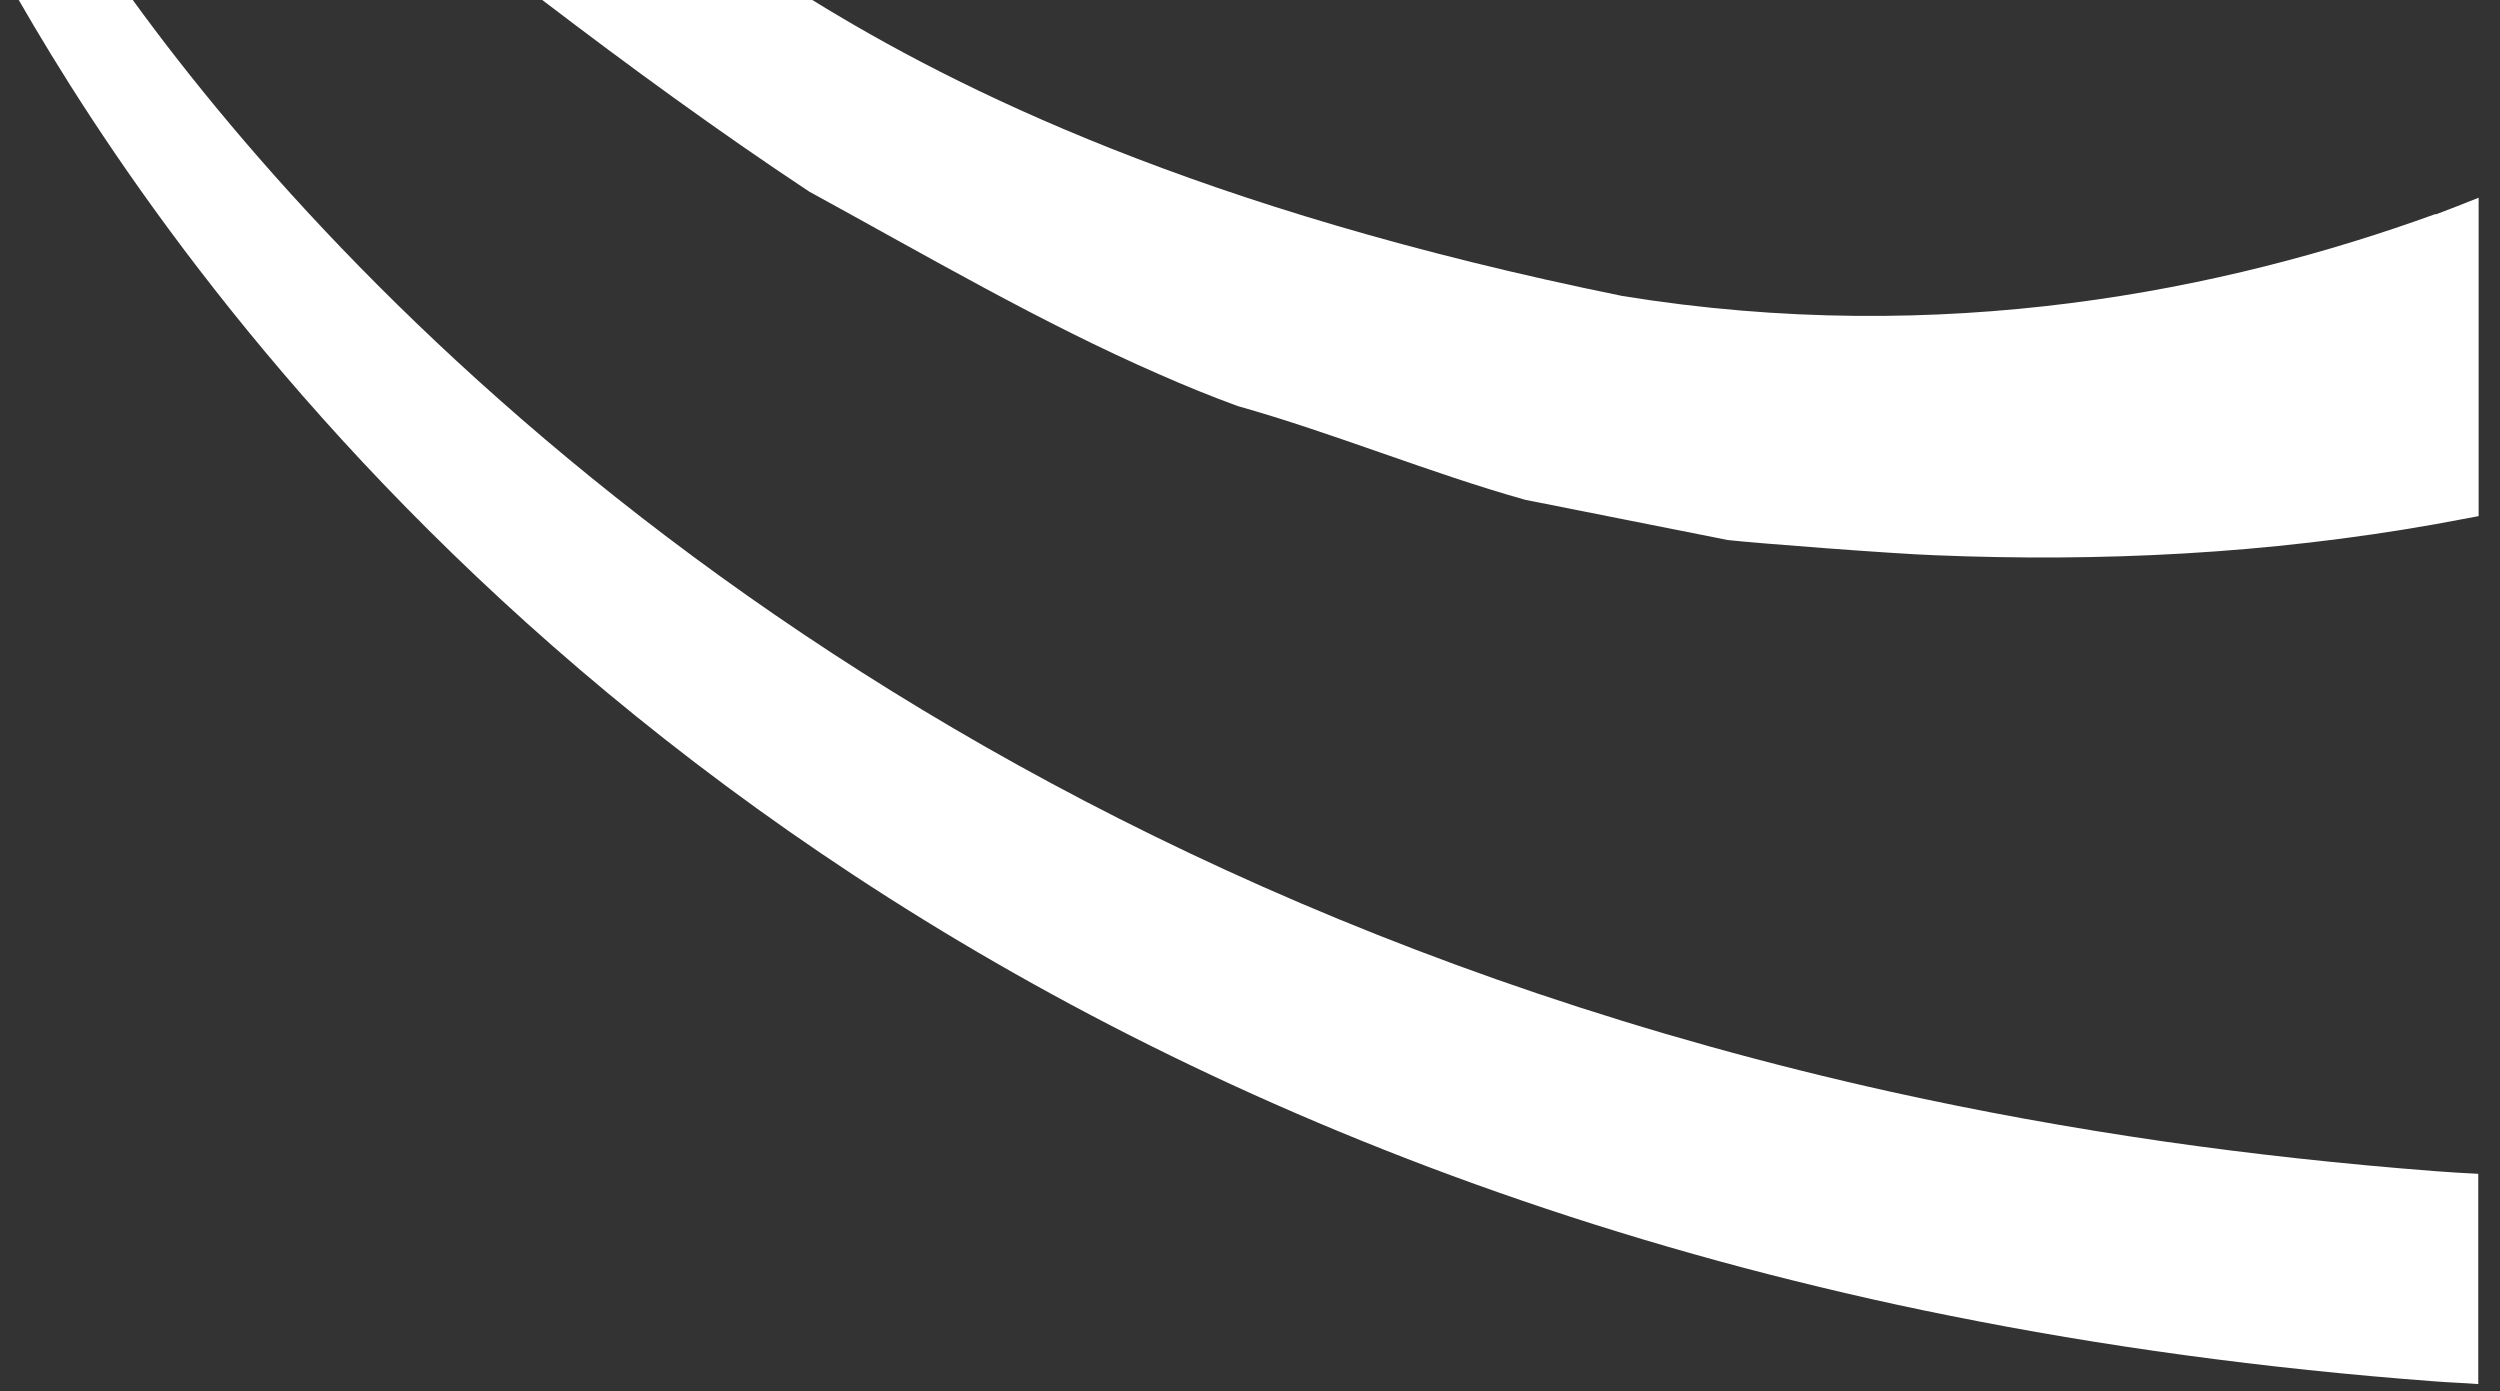
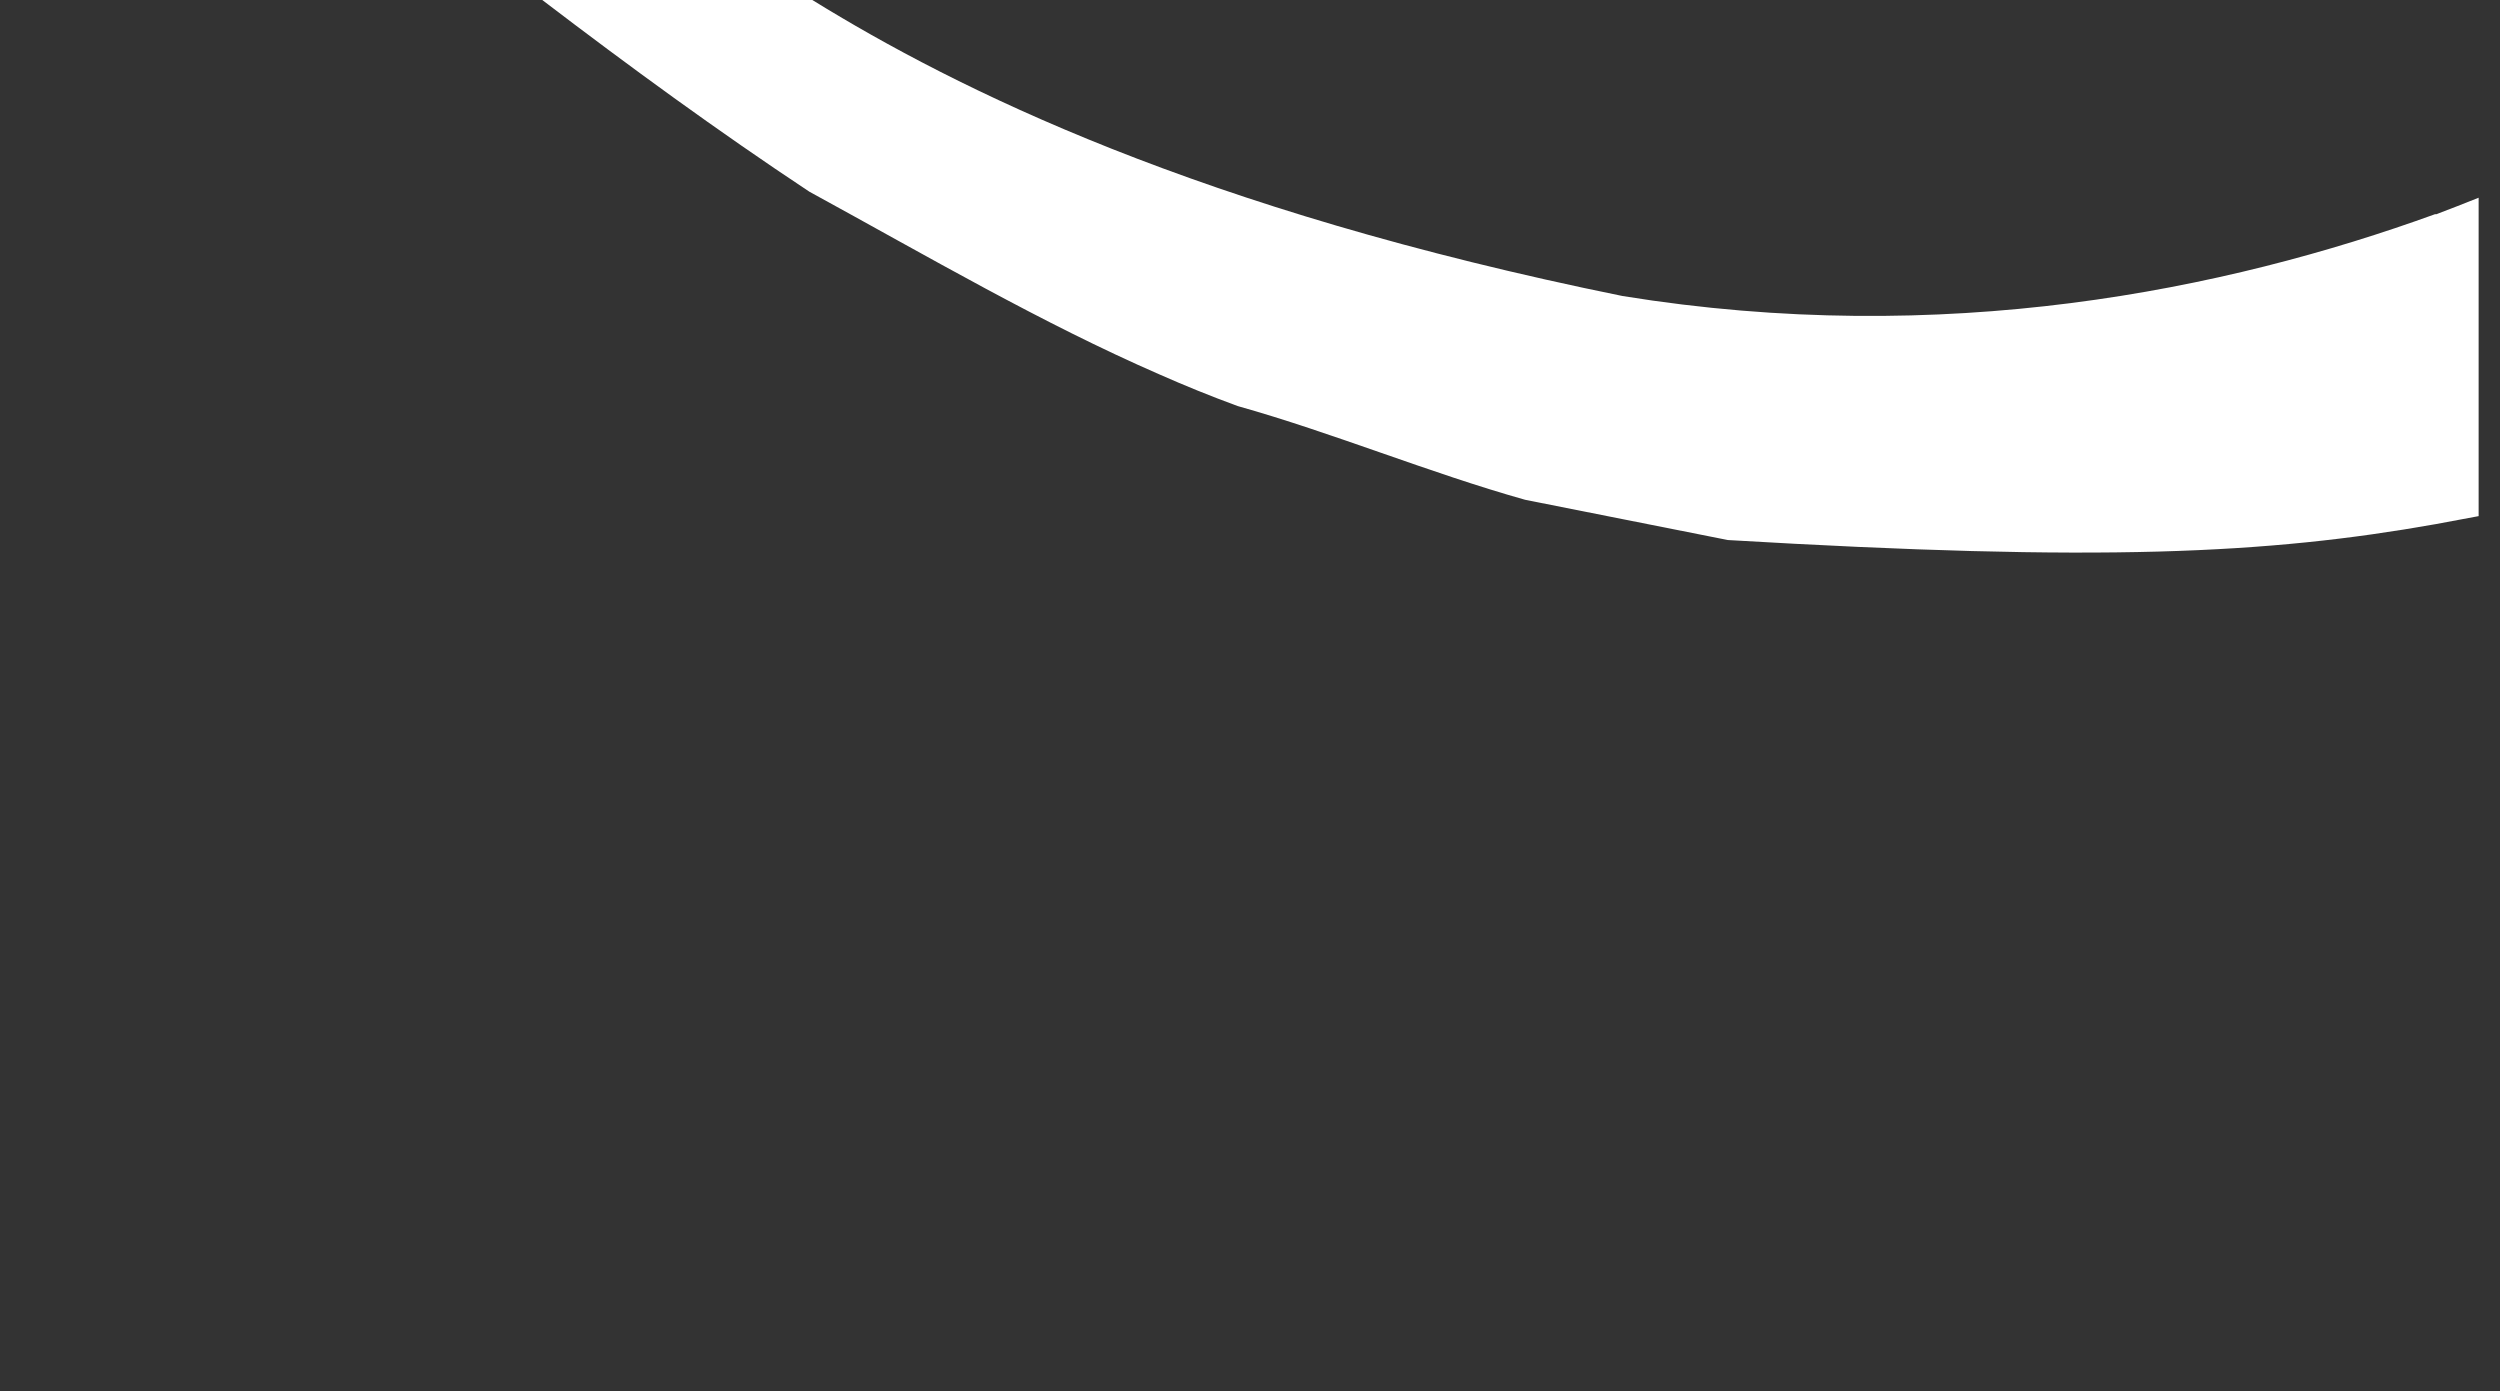
<svg xmlns="http://www.w3.org/2000/svg" width="115" height="64" viewBox="0 0 115 64" fill="none">
  <rect x="0" y="0" width="115" height="64" fill="#333333" stroke="none" />
-   <path d="M112.031 9.846C102.36 13.355 89.397 16.009 74.638 13.617C55.071 9.636 43.989 4.085 37.367 0H24.944C28.951 3.055 33.011 6.023 37.228 8.816C42.751 11.836 47.909 14.856 53.311 17.213C54.495 17.737 55.698 18.226 56.935 18.679C61.343 19.919 65.752 21.752 70.16 22.991C73.262 23.602 76.381 24.231 79.482 24.842C80.719 24.982 87.044 25.47 88.978 25.54C96.61 25.855 104.277 25.488 112.048 24.109C112.711 23.986 113.355 23.864 114.017 23.742V9.095C113.373 9.357 112.728 9.602 112.048 9.863L112.031 9.846Z" fill="white" />
-   <path d="M112.031 53.874C107.727 53.542 103.58 53.088 99.573 52.512C95.216 51.883 91.017 51.115 86.992 50.225C41.079 40.03 16.197 13.896 6.108 0H0.863C7.798 12.063 29.823 44.953 80.231 58.325C83.281 59.128 86.452 59.879 89.71 60.525C96.645 61.922 104.085 62.952 112.031 63.545C112.676 63.597 113.338 63.615 114 63.667V53.996C113.355 53.961 112.676 53.926 112.031 53.874Z" fill="white" />
+   <path d="M112.031 9.846C102.36 13.355 89.397 16.009 74.638 13.617C55.071 9.636 43.989 4.085 37.367 0H24.944C28.951 3.055 33.011 6.023 37.228 8.816C42.751 11.836 47.909 14.856 53.311 17.213C54.495 17.737 55.698 18.226 56.935 18.679C61.343 19.919 65.752 21.752 70.16 22.991C73.262 23.602 76.381 24.231 79.482 24.842C96.61 25.855 104.277 25.488 112.048 24.109C112.711 23.986 113.355 23.864 114.017 23.742V9.095C113.373 9.357 112.728 9.602 112.048 9.863L112.031 9.846Z" fill="white" />
</svg>